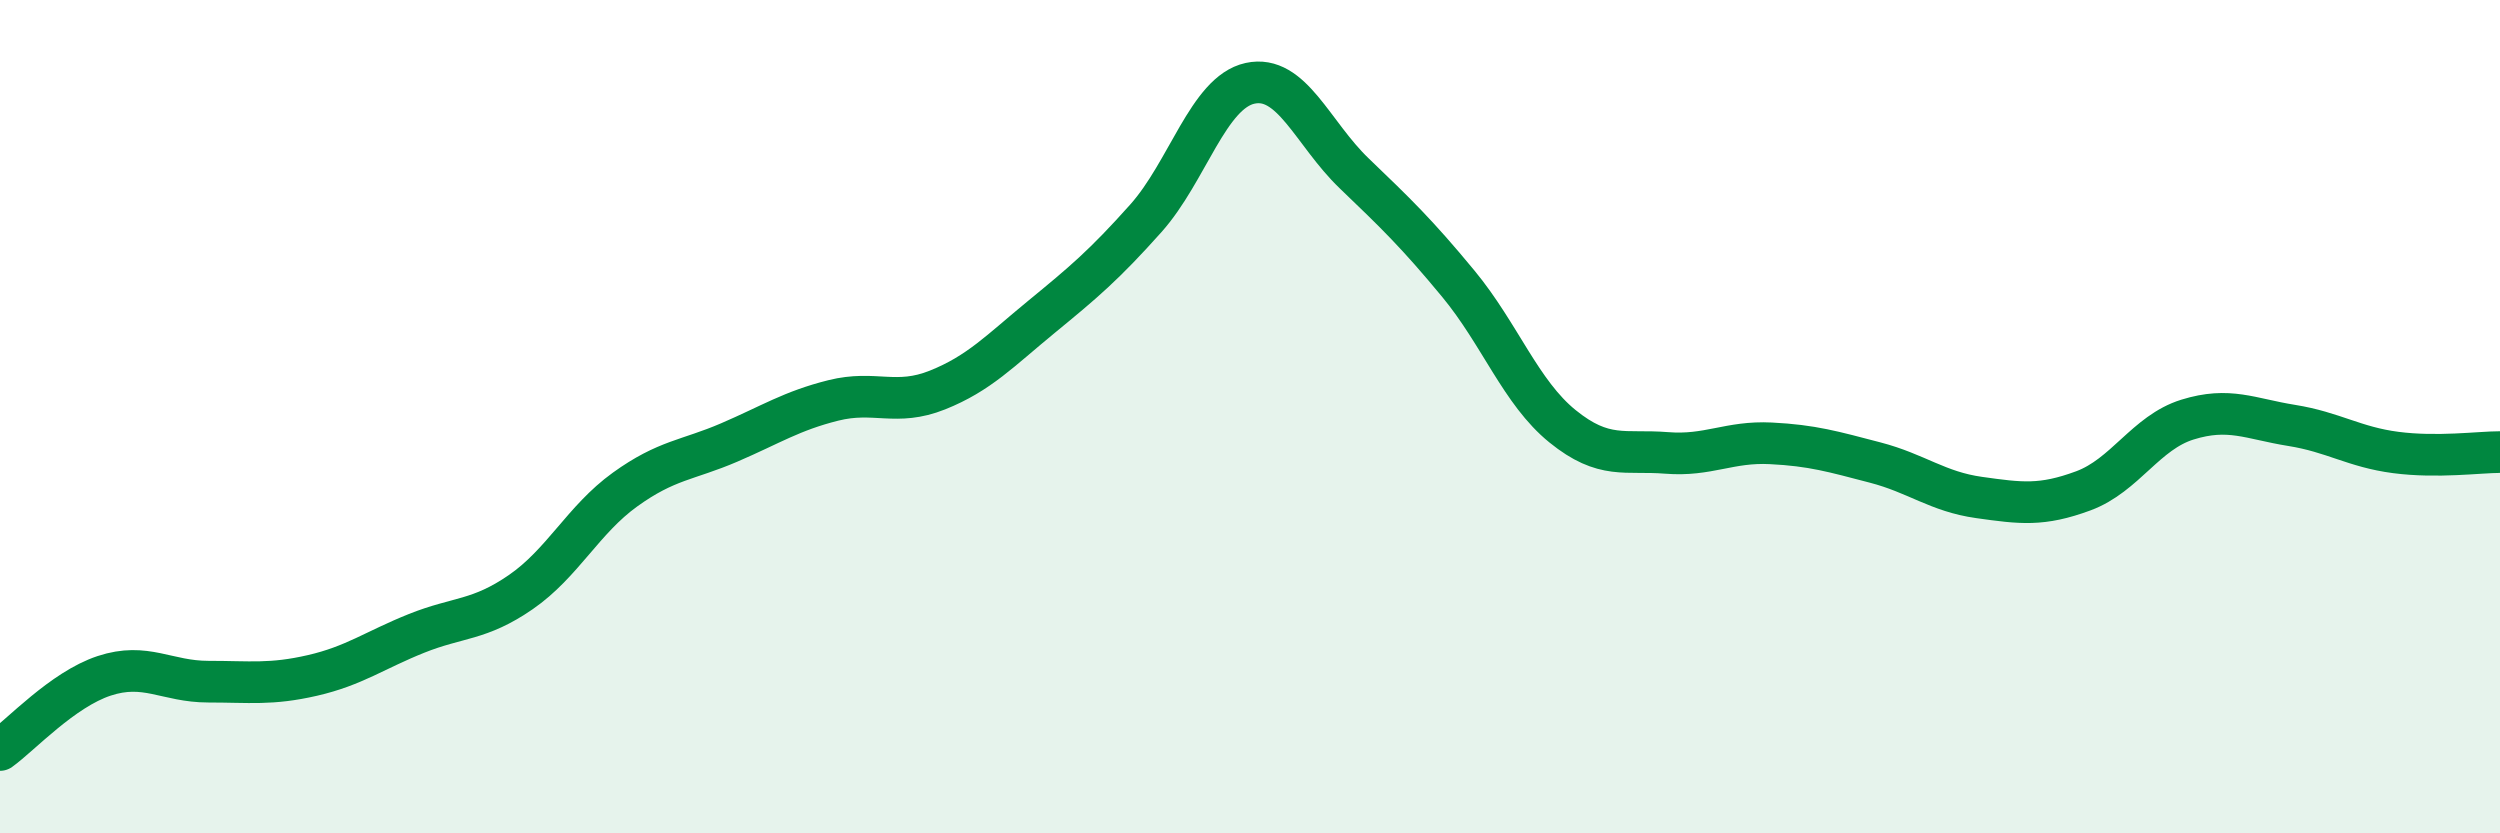
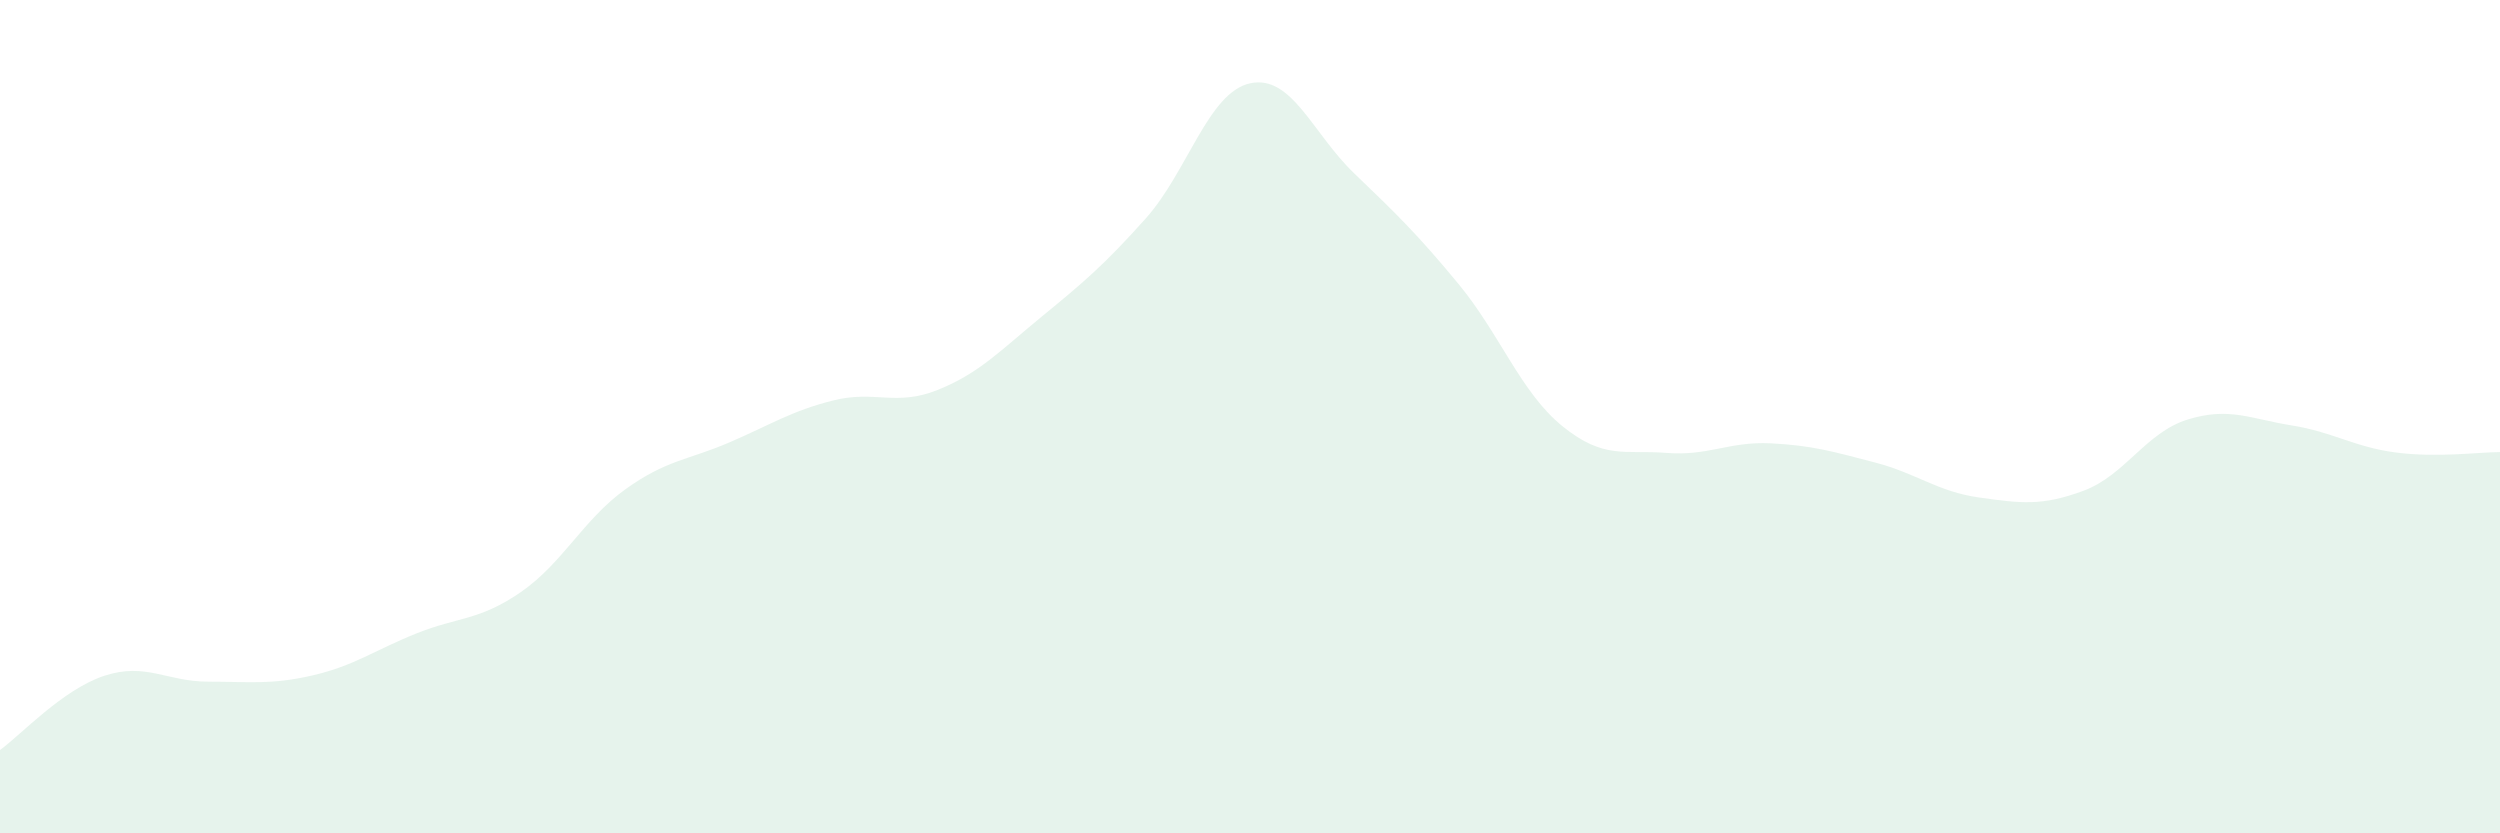
<svg xmlns="http://www.w3.org/2000/svg" width="60" height="20" viewBox="0 0 60 20">
  <path d="M 0,18 C 0.5,17.64 1.5,16.55 2.5,16.22 C 3.5,15.89 4,16.36 5,16.36 C 6,16.36 6.5,16.44 7.5,16.21 C 8.5,15.98 9,15.6 10,15.2 C 11,14.8 11.5,14.9 12.5,14.21 C 13.5,13.52 14,12.47 15,11.75 C 16,11.03 16.5,11.05 17.5,10.62 C 18.5,10.19 19,9.86 20,9.61 C 21,9.36 21.5,9.76 22.5,9.36 C 23.5,8.96 24,8.42 25,7.6 C 26,6.78 26.5,6.36 27.5,5.24 C 28.5,4.12 29,2.22 30,2 C 31,1.78 31.5,3.2 32.5,4.16 C 33.5,5.12 34,5.6 35,6.81 C 36,8.02 36.5,9.42 37.5,10.23 C 38.5,11.04 39,10.79 40,10.87 C 41,10.95 41.5,10.59 42.5,10.64 C 43.5,10.69 44,10.84 45,11.1 C 46,11.36 46.5,11.8 47.5,11.94 C 48.5,12.08 49,12.15 50,11.78 C 51,11.41 51.5,10.38 52.5,10.07 C 53.5,9.76 54,10.05 55,10.21 C 56,10.37 56.5,10.73 57.5,10.86 C 58.5,10.99 59.5,10.85 60,10.85L60 20L0 20Z" fill="#008740" opacity="0.1" stroke-linecap="round" stroke-linejoin="round" />
-   <path d="M 0,18 C 0.5,17.64 1.5,16.55 2.5,16.22 C 3.5,15.89 4,16.36 5,16.36 C 6,16.36 6.5,16.44 7.5,16.21 C 8.5,15.98 9,15.6 10,15.2 C 11,14.8 11.5,14.9 12.5,14.21 C 13.5,13.52 14,12.47 15,11.75 C 16,11.03 16.5,11.05 17.5,10.62 C 18.5,10.19 19,9.86 20,9.61 C 21,9.36 21.5,9.76 22.5,9.36 C 23.5,8.96 24,8.42 25,7.6 C 26,6.78 26.5,6.36 27.5,5.24 C 28.5,4.12 29,2.22 30,2 C 31,1.78 31.5,3.2 32.5,4.16 C 33.5,5.12 34,5.6 35,6.81 C 36,8.02 36.5,9.42 37.5,10.23 C 38.5,11.04 39,10.79 40,10.87 C 41,10.95 41.5,10.59 42.5,10.64 C 43.5,10.69 44,10.84 45,11.1 C 46,11.36 46.5,11.8 47.5,11.94 C 48.5,12.08 49,12.15 50,11.78 C 51,11.41 51.5,10.38 52.5,10.07 C 53.5,9.76 54,10.05 55,10.21 C 56,10.37 56.5,10.73 57.5,10.86 C 58.5,10.99 59.5,10.85 60,10.85" stroke="#008740" stroke-width="1" fill="none" stroke-linecap="round" stroke-linejoin="round" />
</svg>